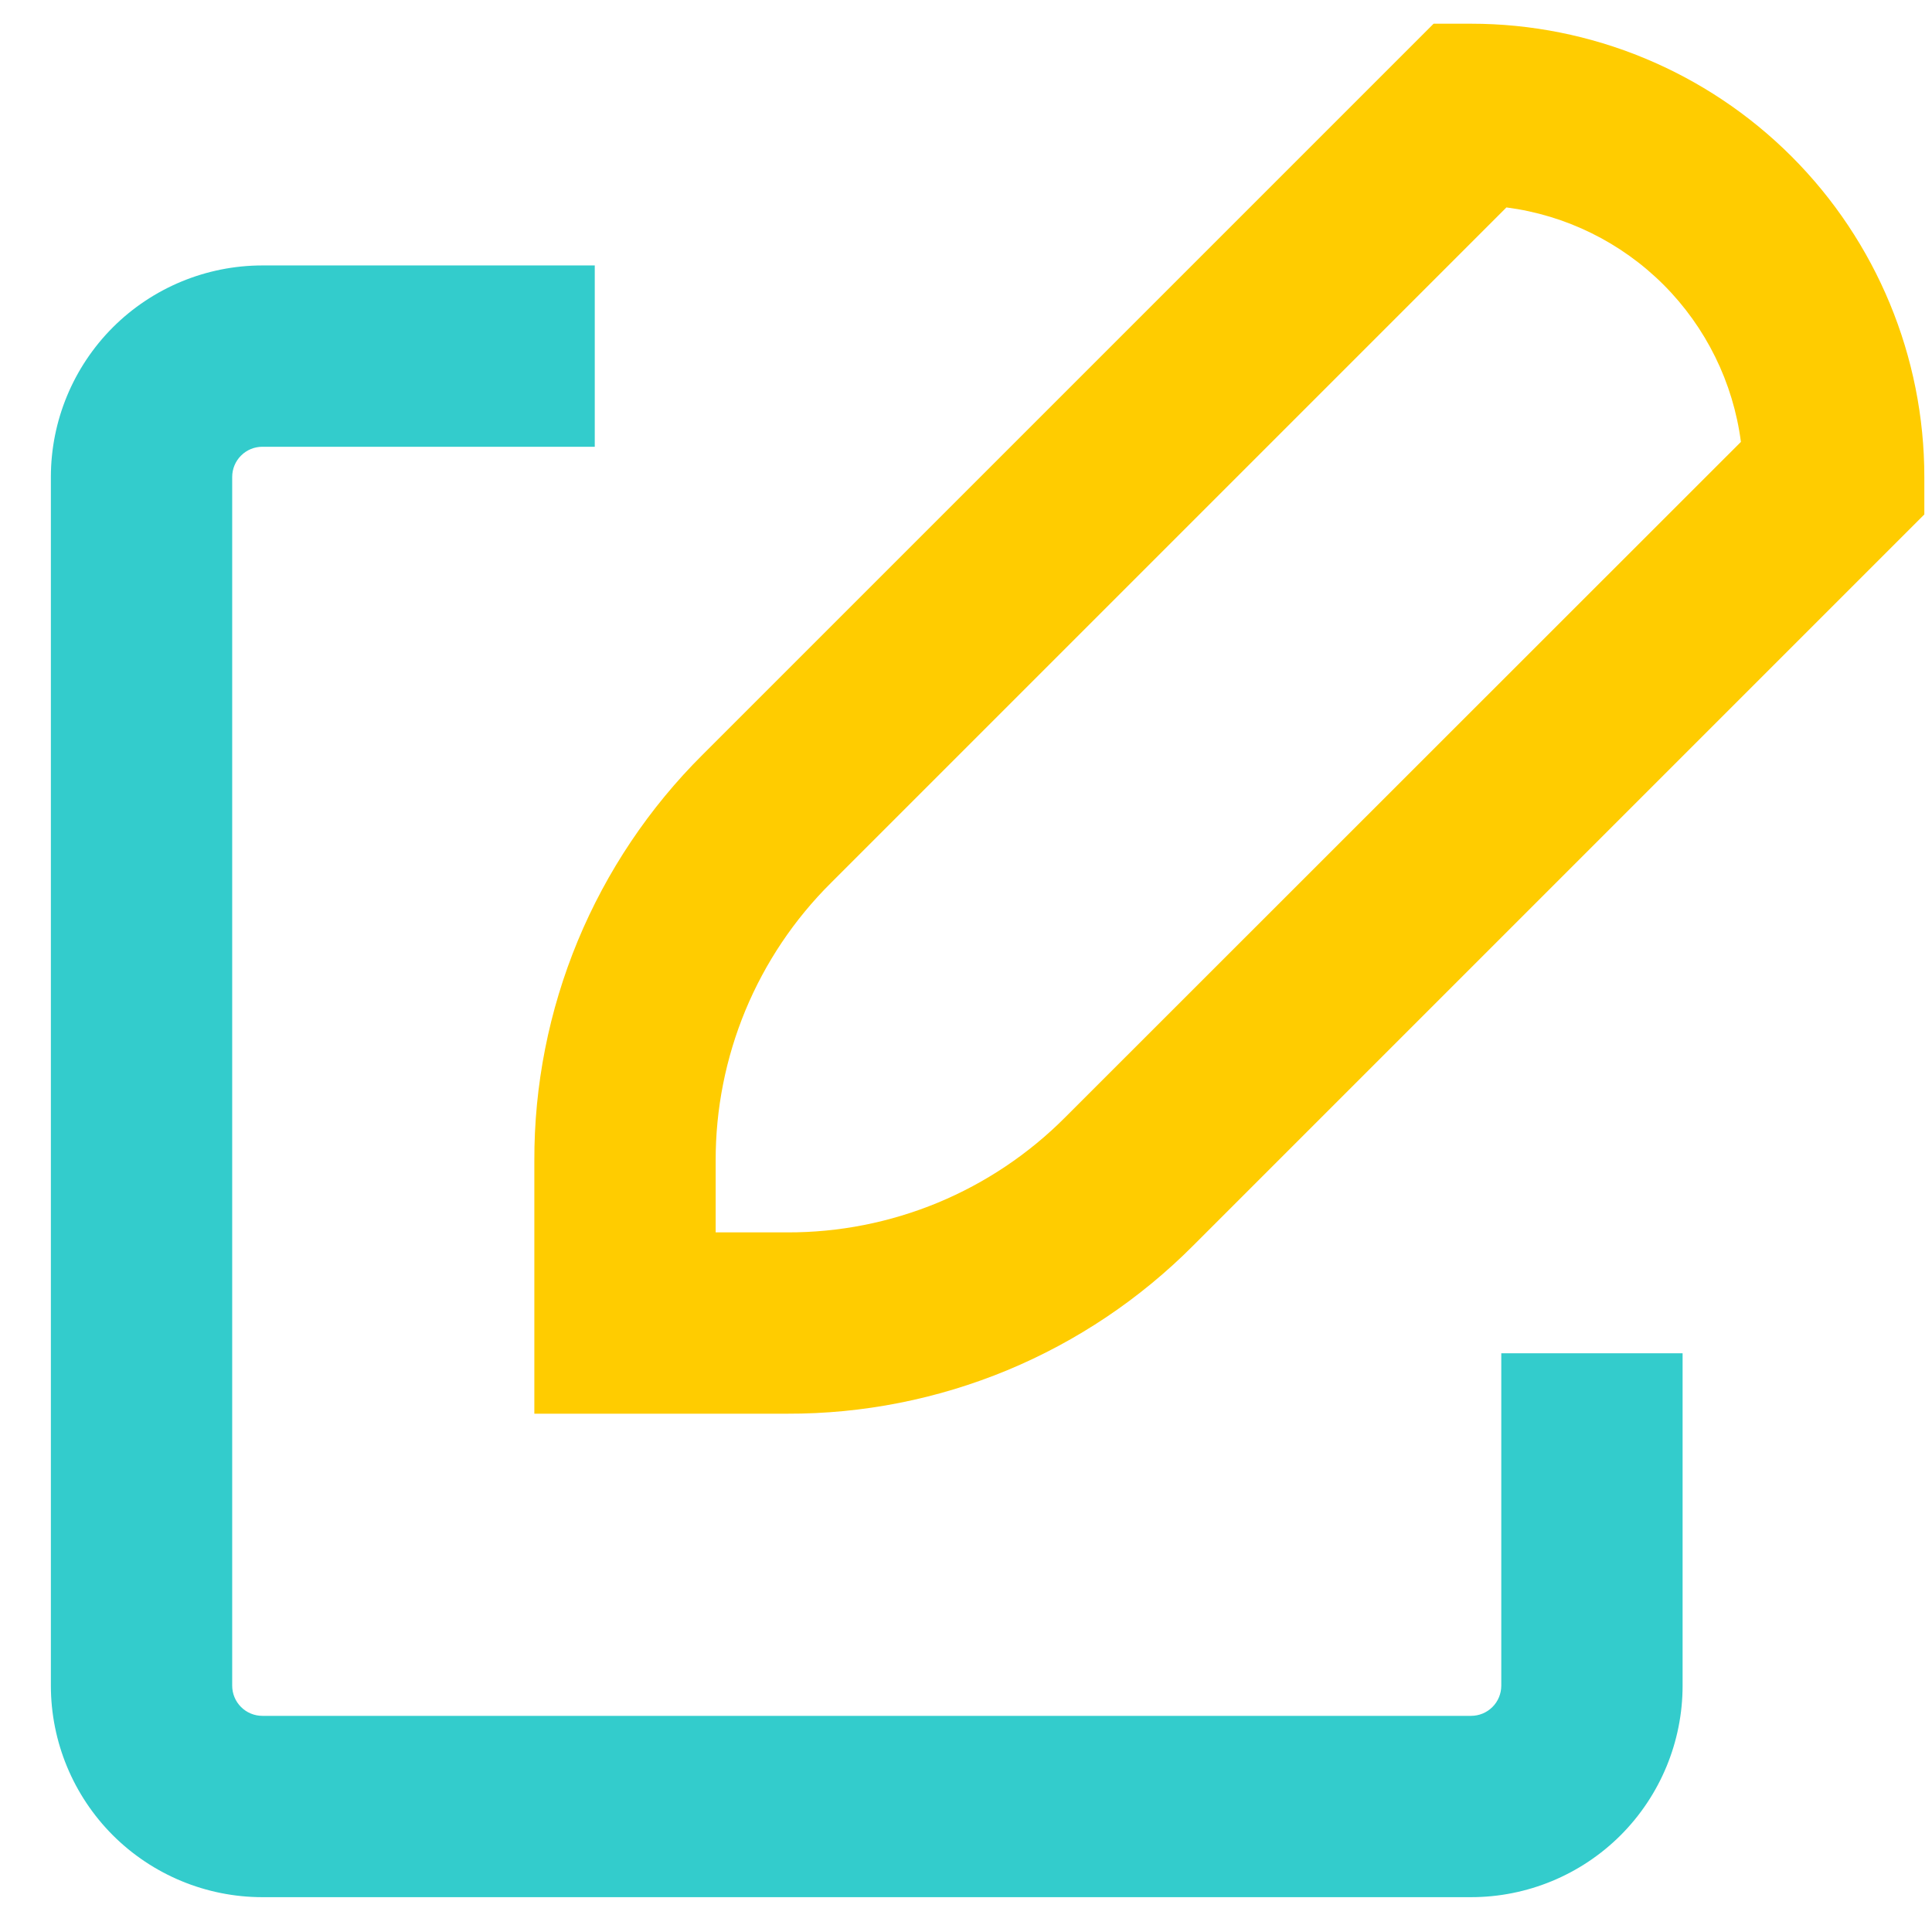
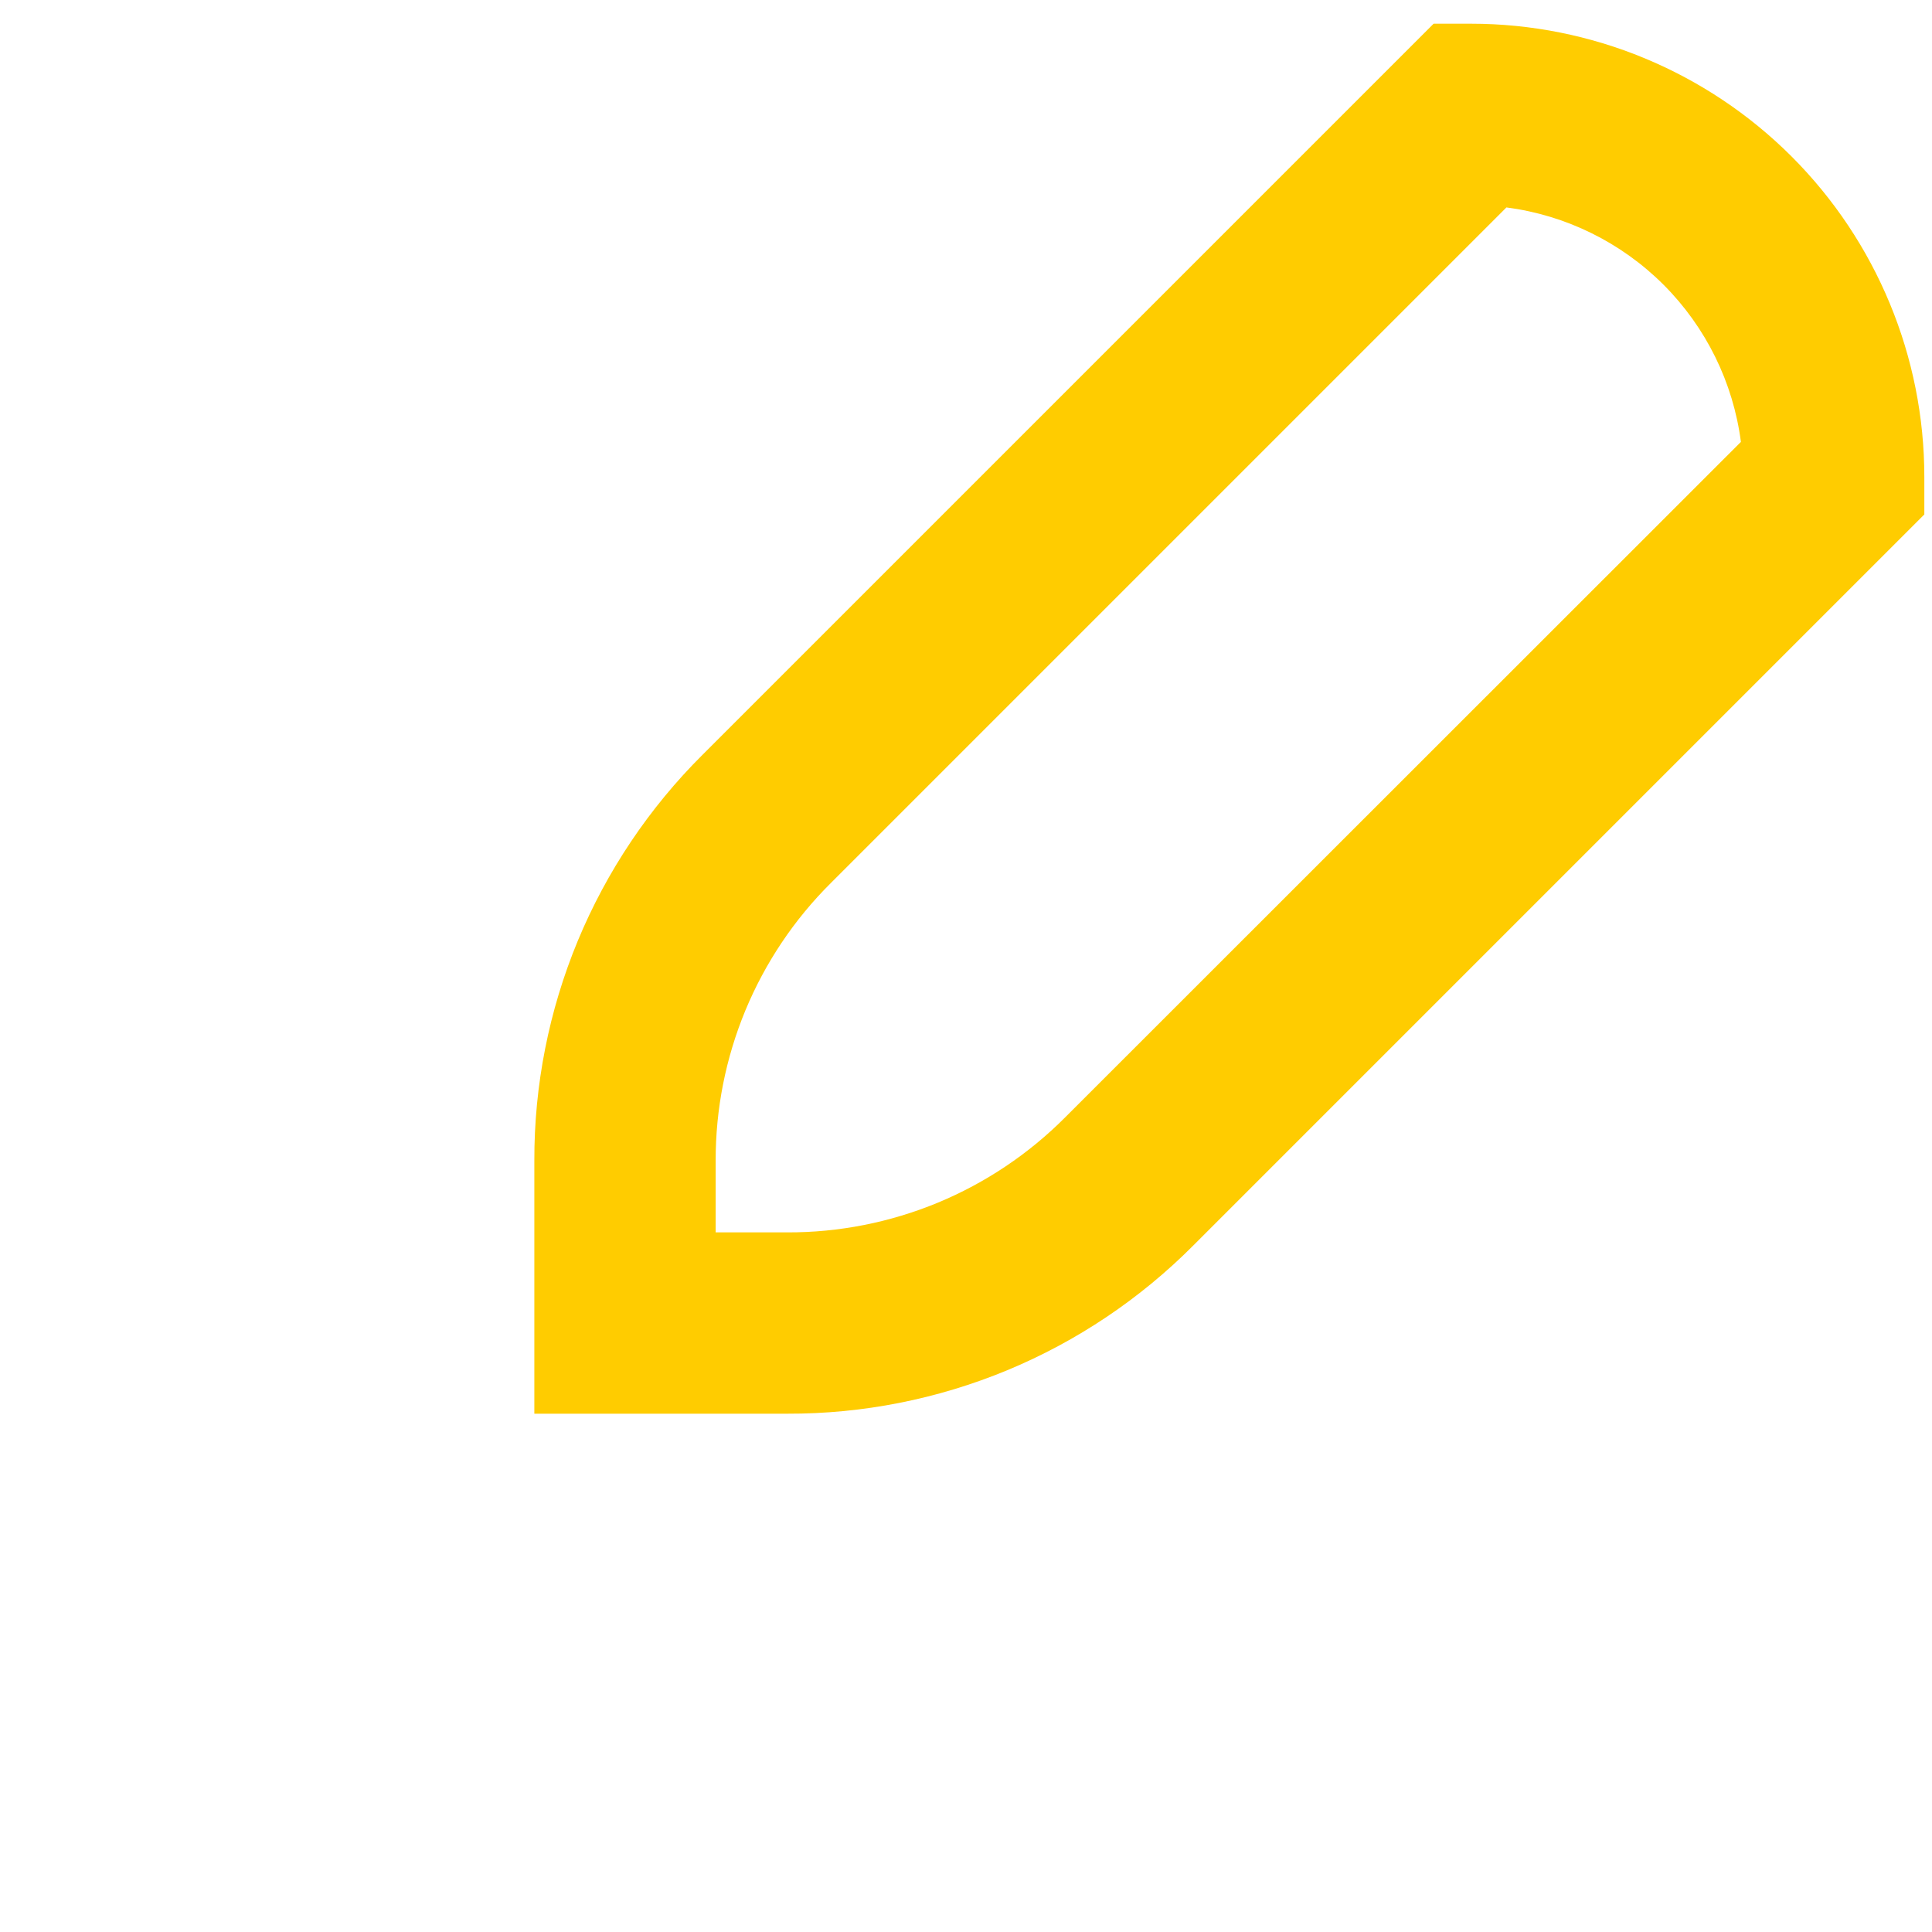
<svg xmlns="http://www.w3.org/2000/svg" width="33" height="33" viewBox="0 0 33 33" fill="none">
  <path d="M32.869 8.147C32.869 6.094 32.053 4.124 30.601 2.672C29.149 1.221 27.18 0.405 25.127 0.405H24.487L12.002 12.89C11.088 13.799 10.363 14.88 9.869 16.07C9.376 17.261 9.123 18.538 9.127 19.827V24.147H13.447C14.736 24.151 16.013 23.898 17.204 23.405C18.394 22.911 19.475 22.186 20.384 21.272L32.869 8.787V8.147ZM18.195 19.084C17.573 19.709 16.833 20.205 16.018 20.543C15.203 20.88 14.329 21.053 13.447 21.05H12.224V19.827C12.222 18.945 12.395 18.073 12.732 17.258C13.07 16.444 13.565 15.705 14.19 15.084L25.731 3.543C26.747 3.675 27.69 4.14 28.415 4.864C29.139 5.589 29.604 6.532 29.736 7.548L18.195 19.084Z" fill="#FFCC00" />
-   <path d="M0.869 28.792C0.869 29.75 1.25 30.669 1.927 31.347C2.605 32.024 3.524 32.405 4.482 32.405H25.127C26.085 32.405 27.004 32.024 27.682 31.347C28.359 30.669 28.74 29.75 28.74 28.792V23.115H25.643V28.792C25.643 28.929 25.589 29.06 25.492 29.157C25.395 29.254 25.264 29.308 25.127 29.308H4.482C4.345 29.308 4.214 29.254 4.117 29.157C4.02 29.06 3.966 28.929 3.966 28.792V8.147C3.966 8.01 4.02 7.879 4.117 7.782C4.214 7.685 4.345 7.631 4.482 7.631H10.159V4.534H4.482C3.524 4.534 2.605 4.915 1.927 5.592C1.25 6.27 0.869 7.189 0.869 8.147V28.792Z" fill="#33CCCC" />
</svg>